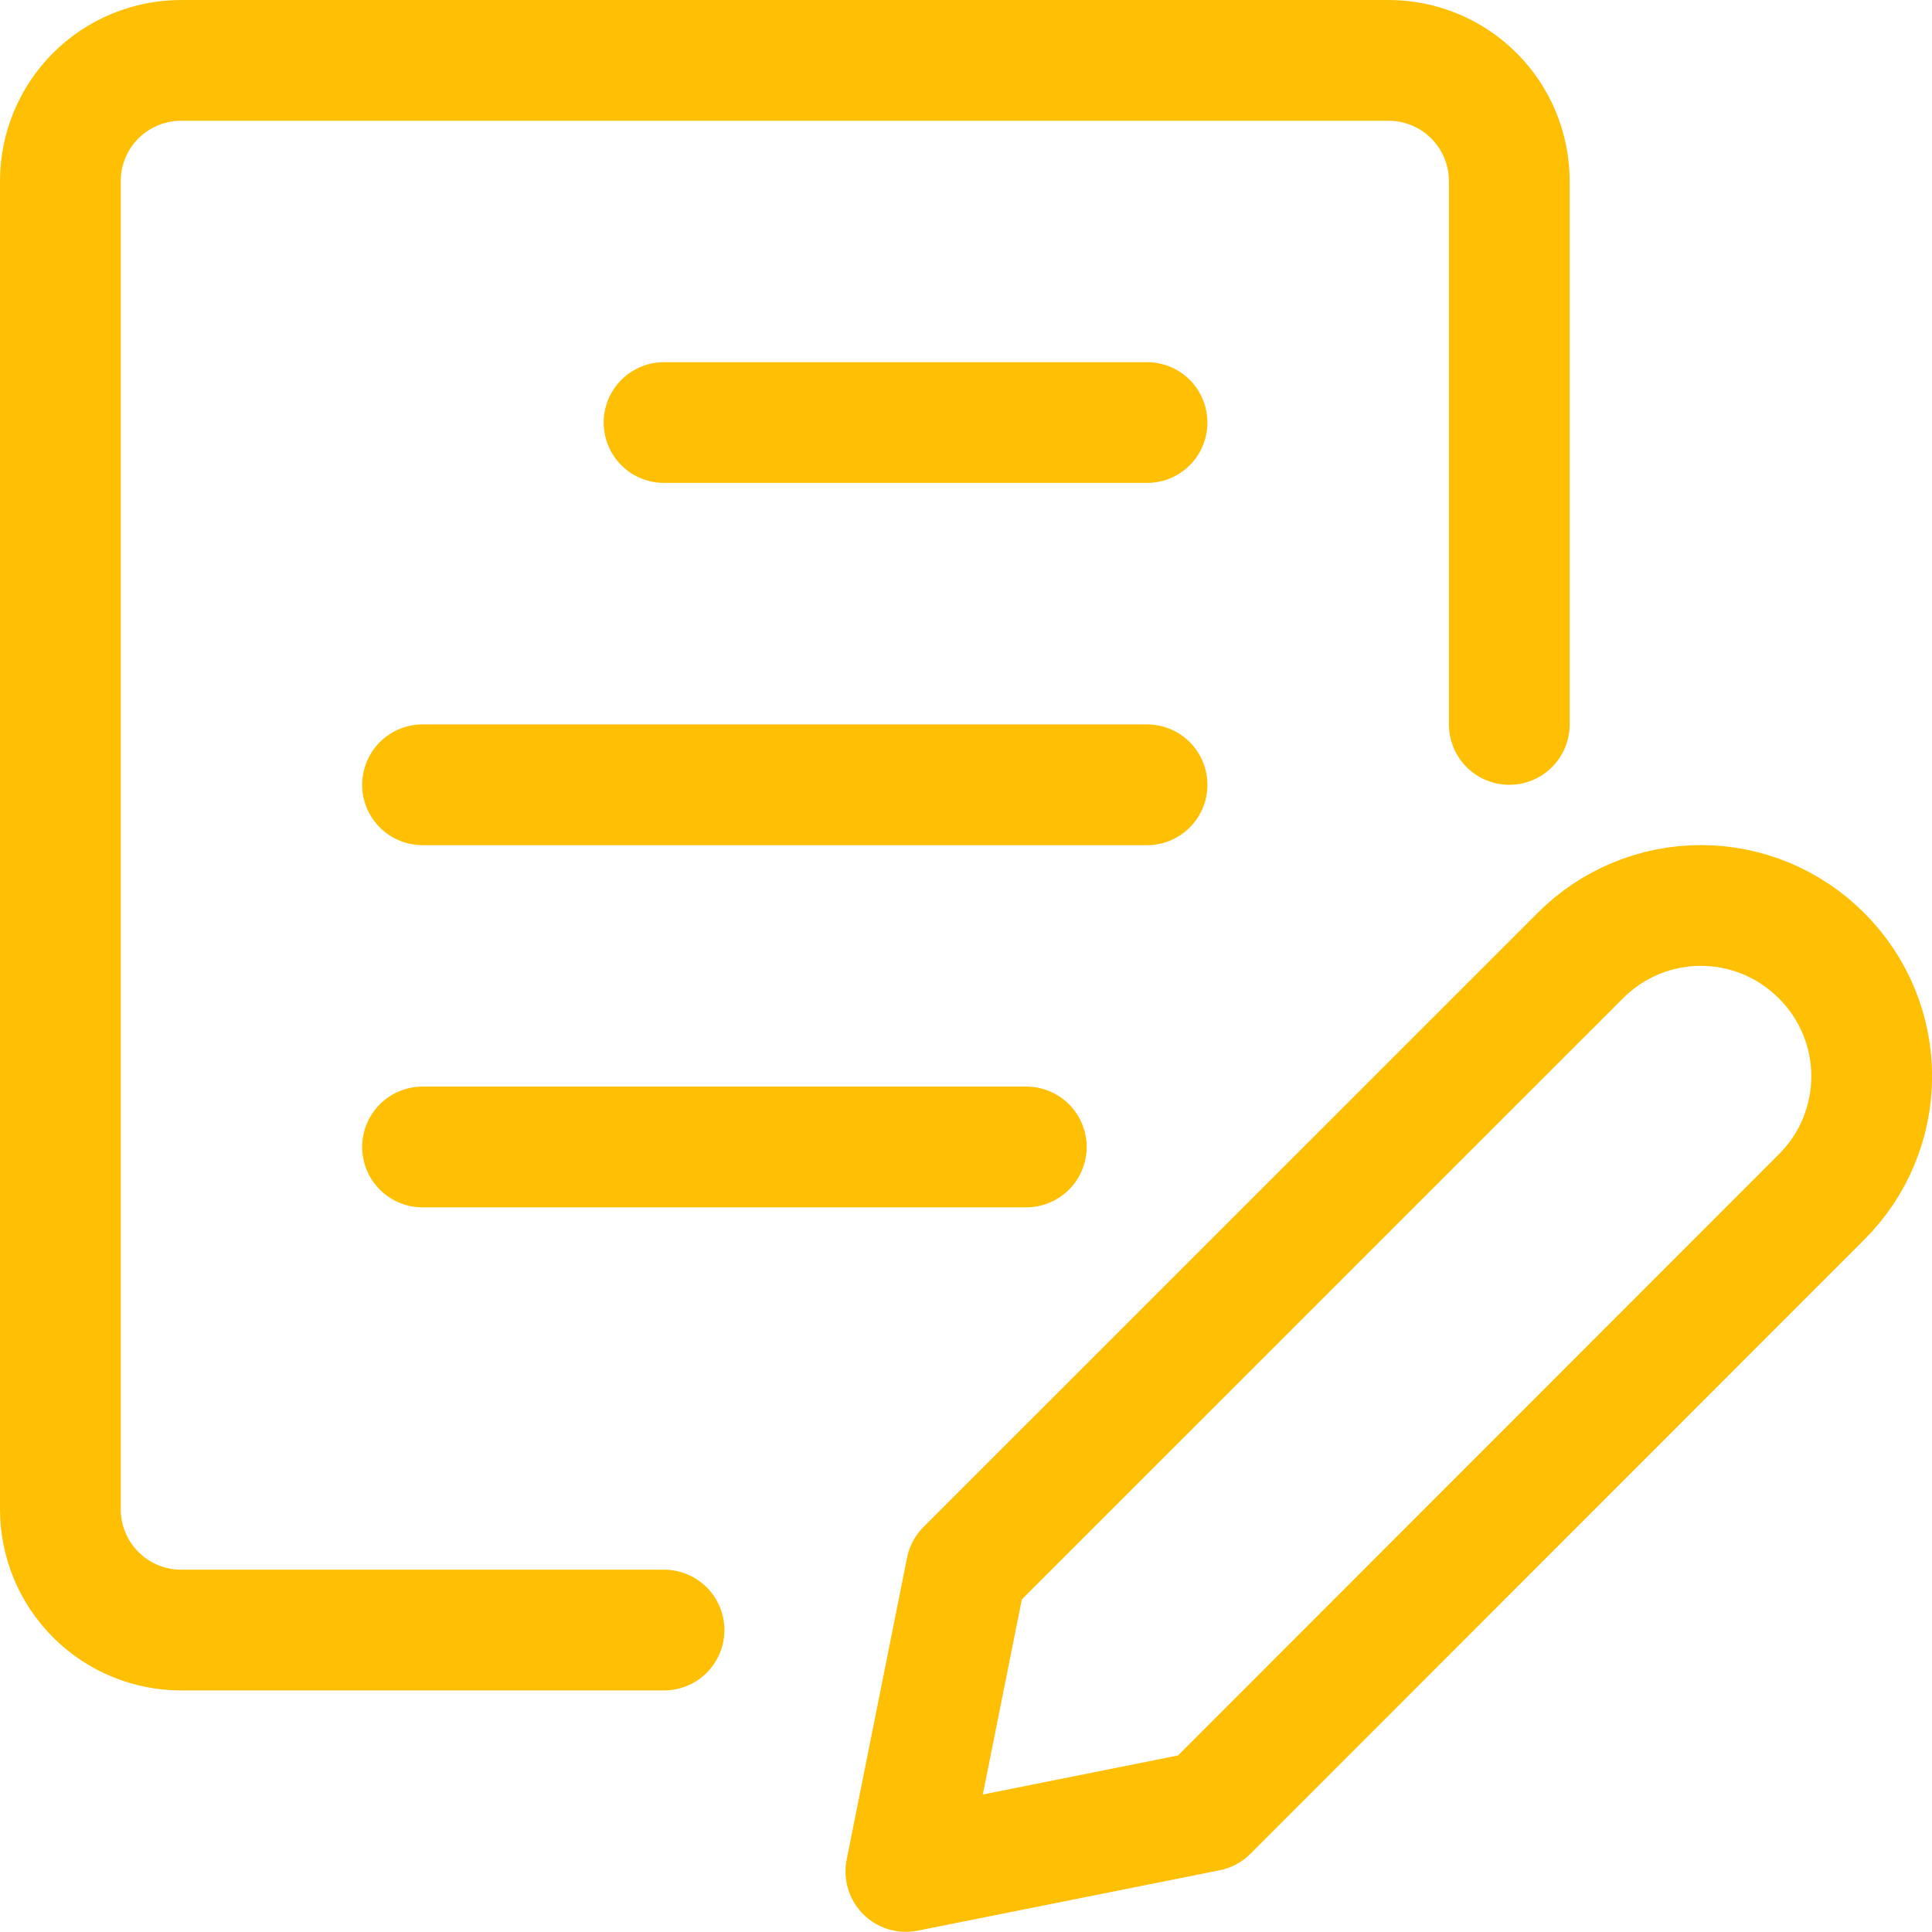
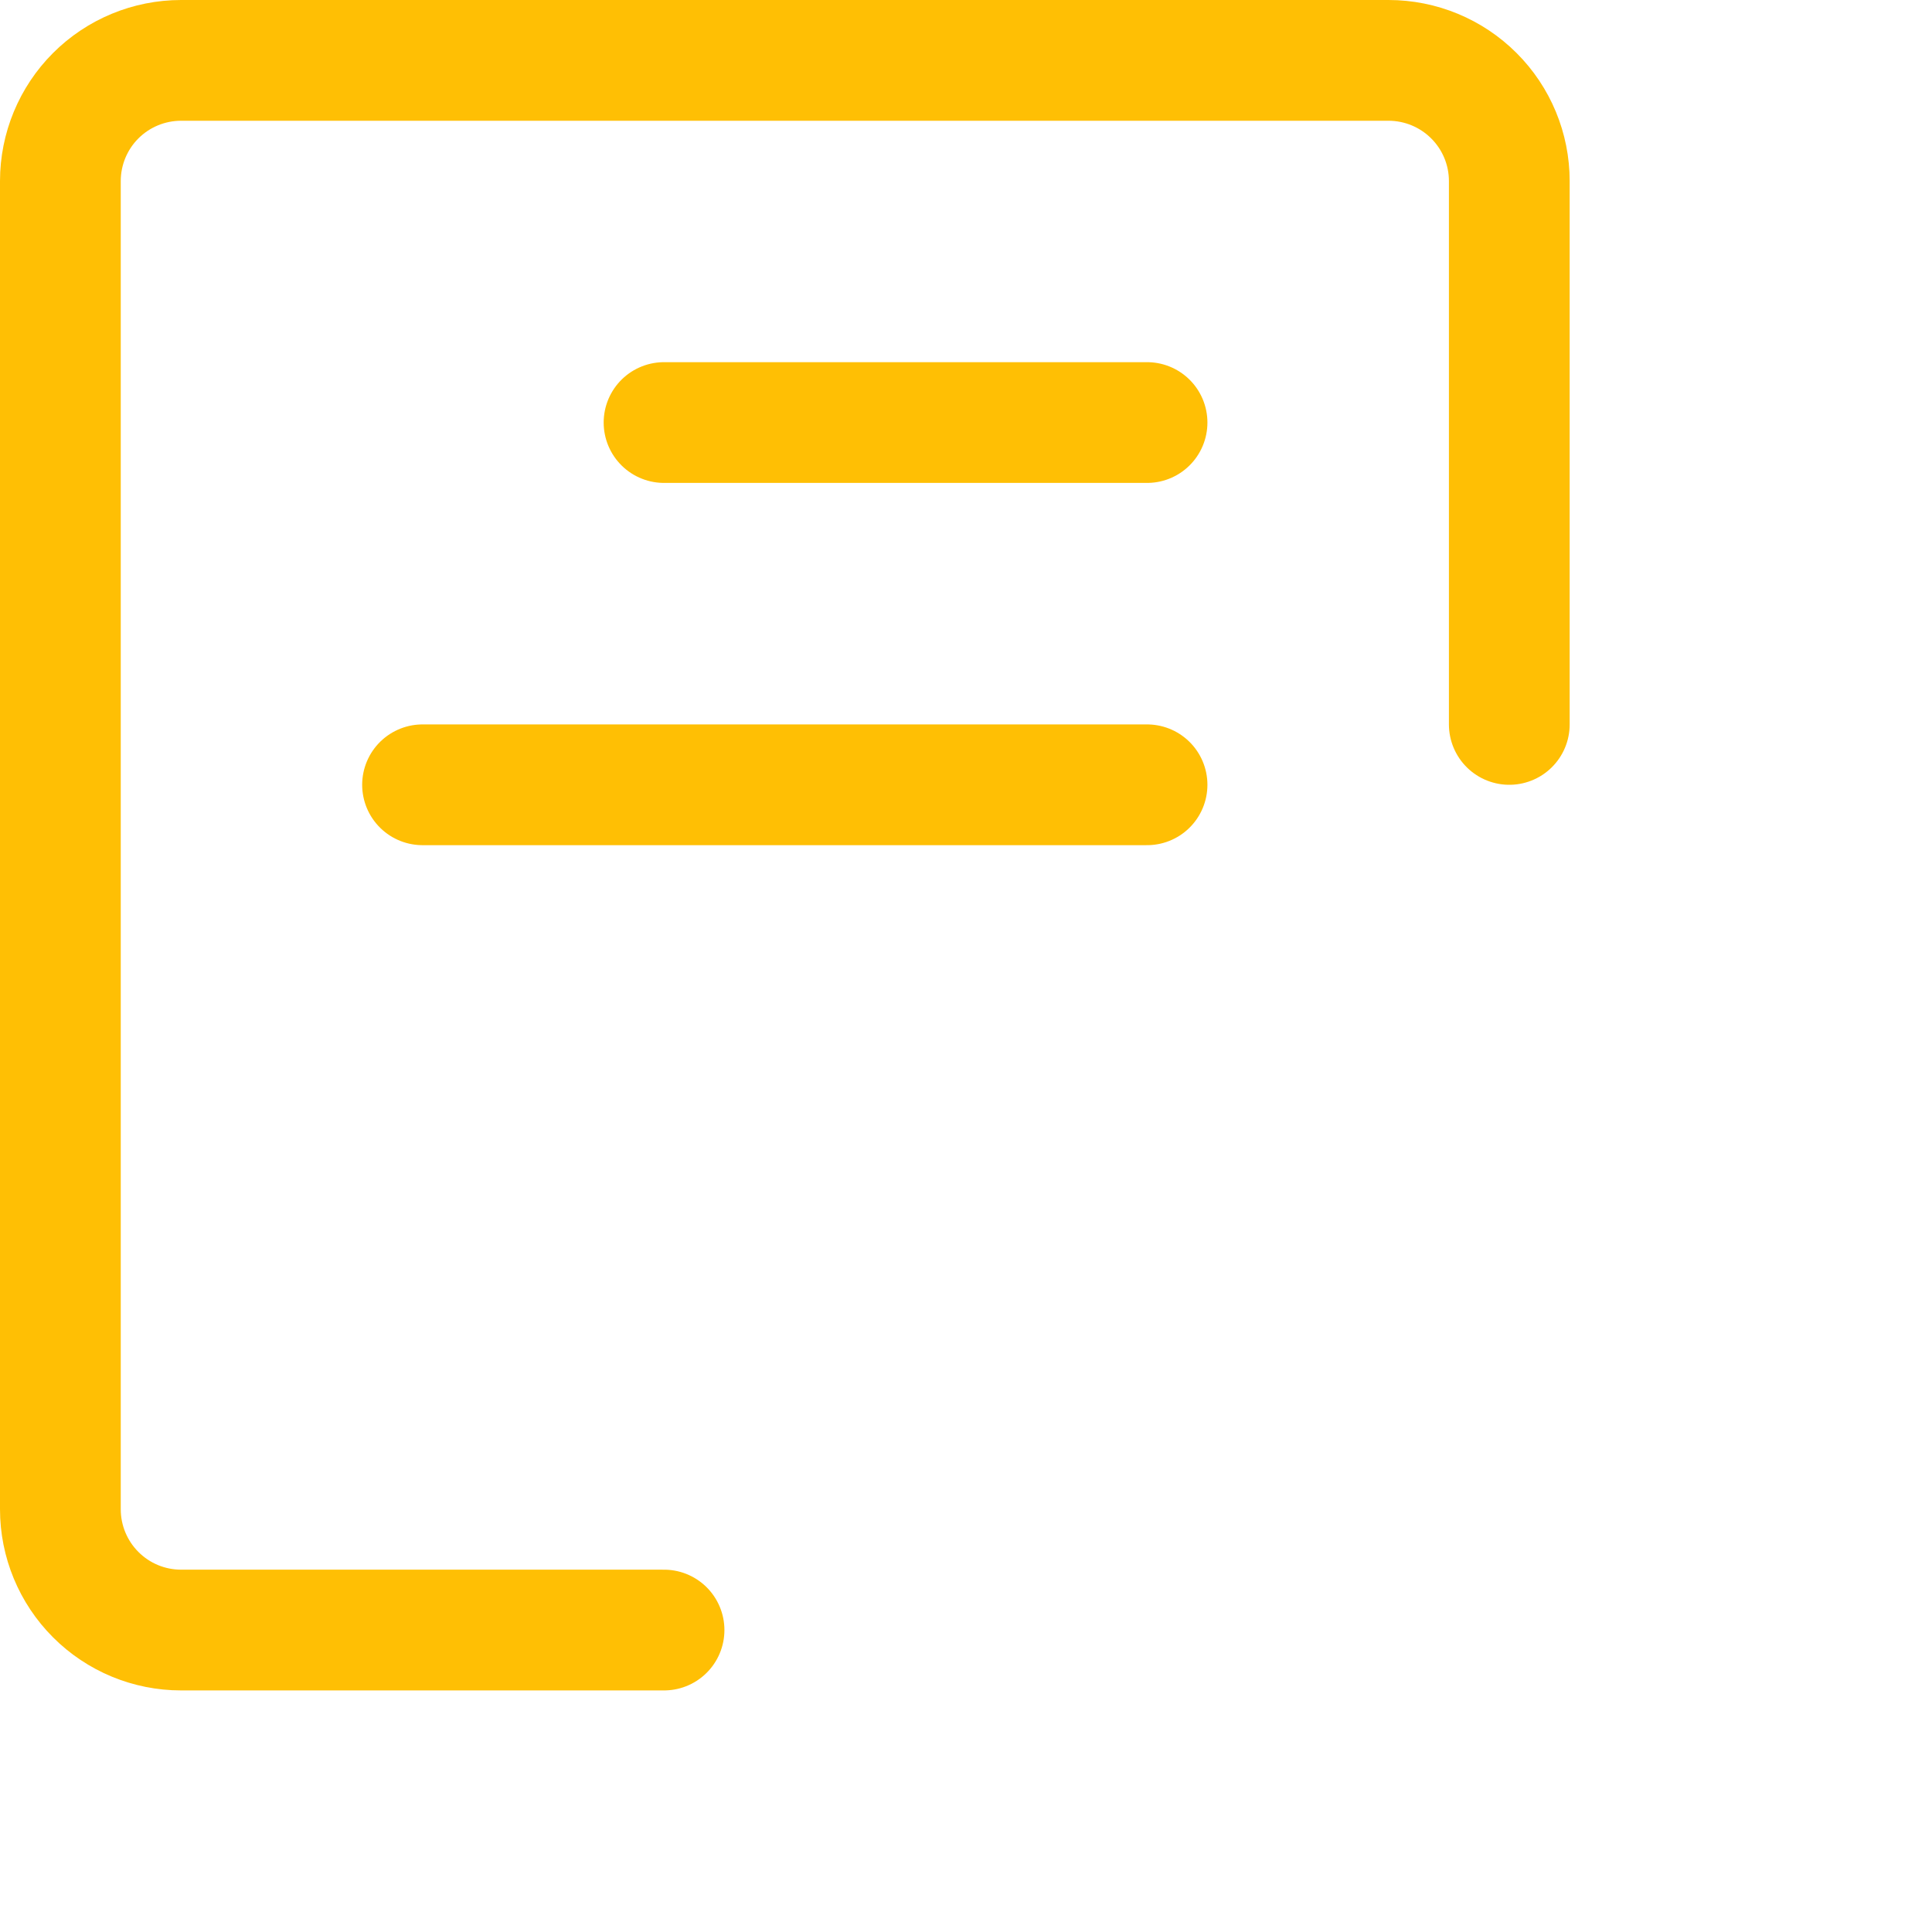
<svg xmlns="http://www.w3.org/2000/svg" width="24" height="24" viewBox="0 0 24 24" fill="none">
  <g id="Icon">
-     <path id="Vector" d="M22.629 14.868L15.003 22.498L11.253 23.248L12.003 19.498L19.634 11.868C19.83 11.672 20.063 11.516 20.32 11.409C20.576 11.303 20.851 11.248 21.129 11.248C21.407 11.248 21.682 11.303 21.938 11.409C22.195 11.516 22.428 11.672 22.624 11.868L22.633 11.877C23.029 12.274 23.252 12.812 23.251 13.373C23.25 13.934 23.027 14.472 22.629 14.868Z" stroke="#FFBF04" stroke-width="1.5" stroke-linecap="round" stroke-linejoin="round" />
    <path id="Vector_2" d="M8.249 20.249H2.249C1.852 20.249 1.47 20.091 1.189 19.809C0.908 19.528 0.75 19.146 0.75 18.749V2.249C0.75 1.852 0.908 1.47 1.189 1.189C1.47 0.908 1.852 0.75 2.249 0.75H17.249C17.646 0.75 18.028 0.908 18.309 1.189C18.591 1.47 18.749 1.852 18.749 2.249V8.999" stroke="#FFBF04" stroke-width="1.5" stroke-linecap="round" stroke-linejoin="round" />
    <path id="Vector_3" d="M8.249 5.249H14.249" stroke="#FFBF04" stroke-width="1.5" stroke-linecap="round" stroke-linejoin="round" />
    <path id="Vector_4" d="M5.249 9.749H14.249" stroke="#FFBF04" stroke-width="1.5" stroke-linecap="round" stroke-linejoin="round" />
-     <path id="Vector_5" d="M5.249 14.248H12.749" stroke="#FFBF04" stroke-width="1.5" stroke-linecap="round" stroke-linejoin="round" />
  </g>
</svg>